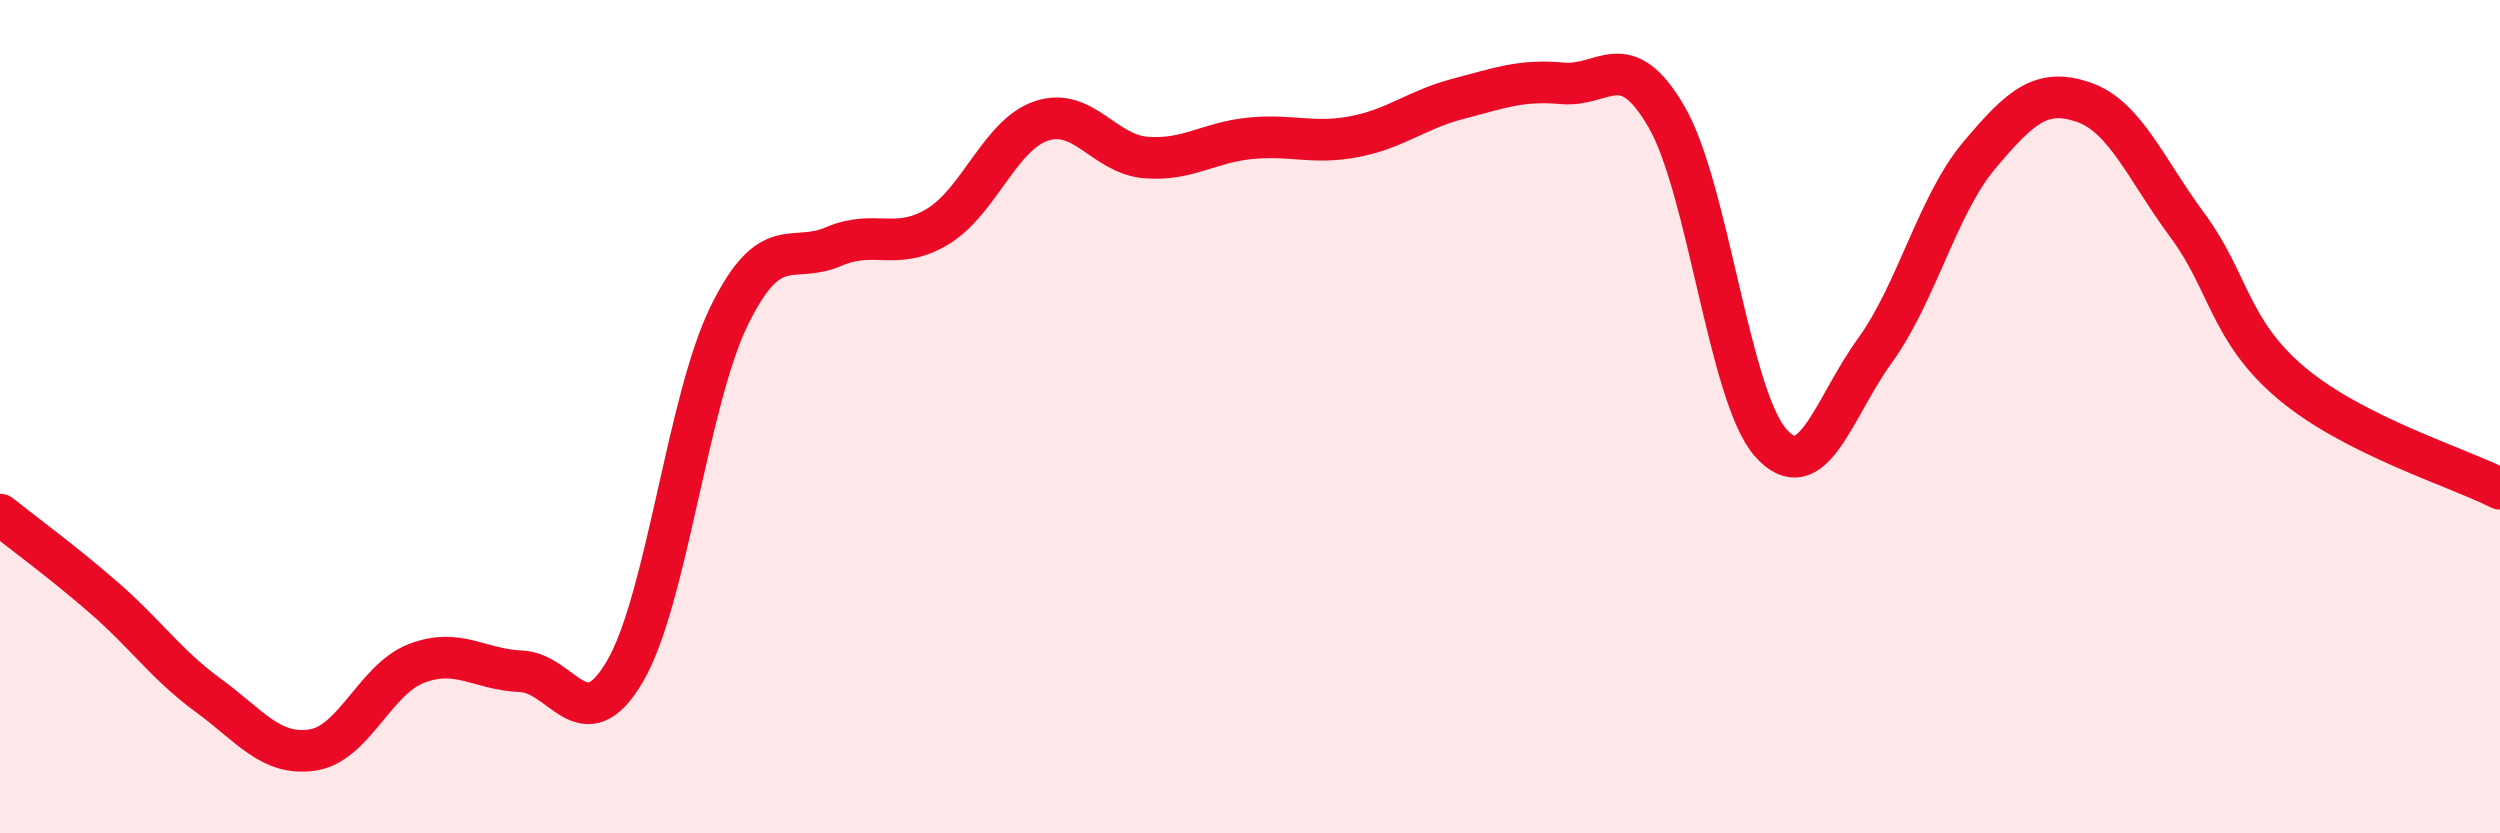
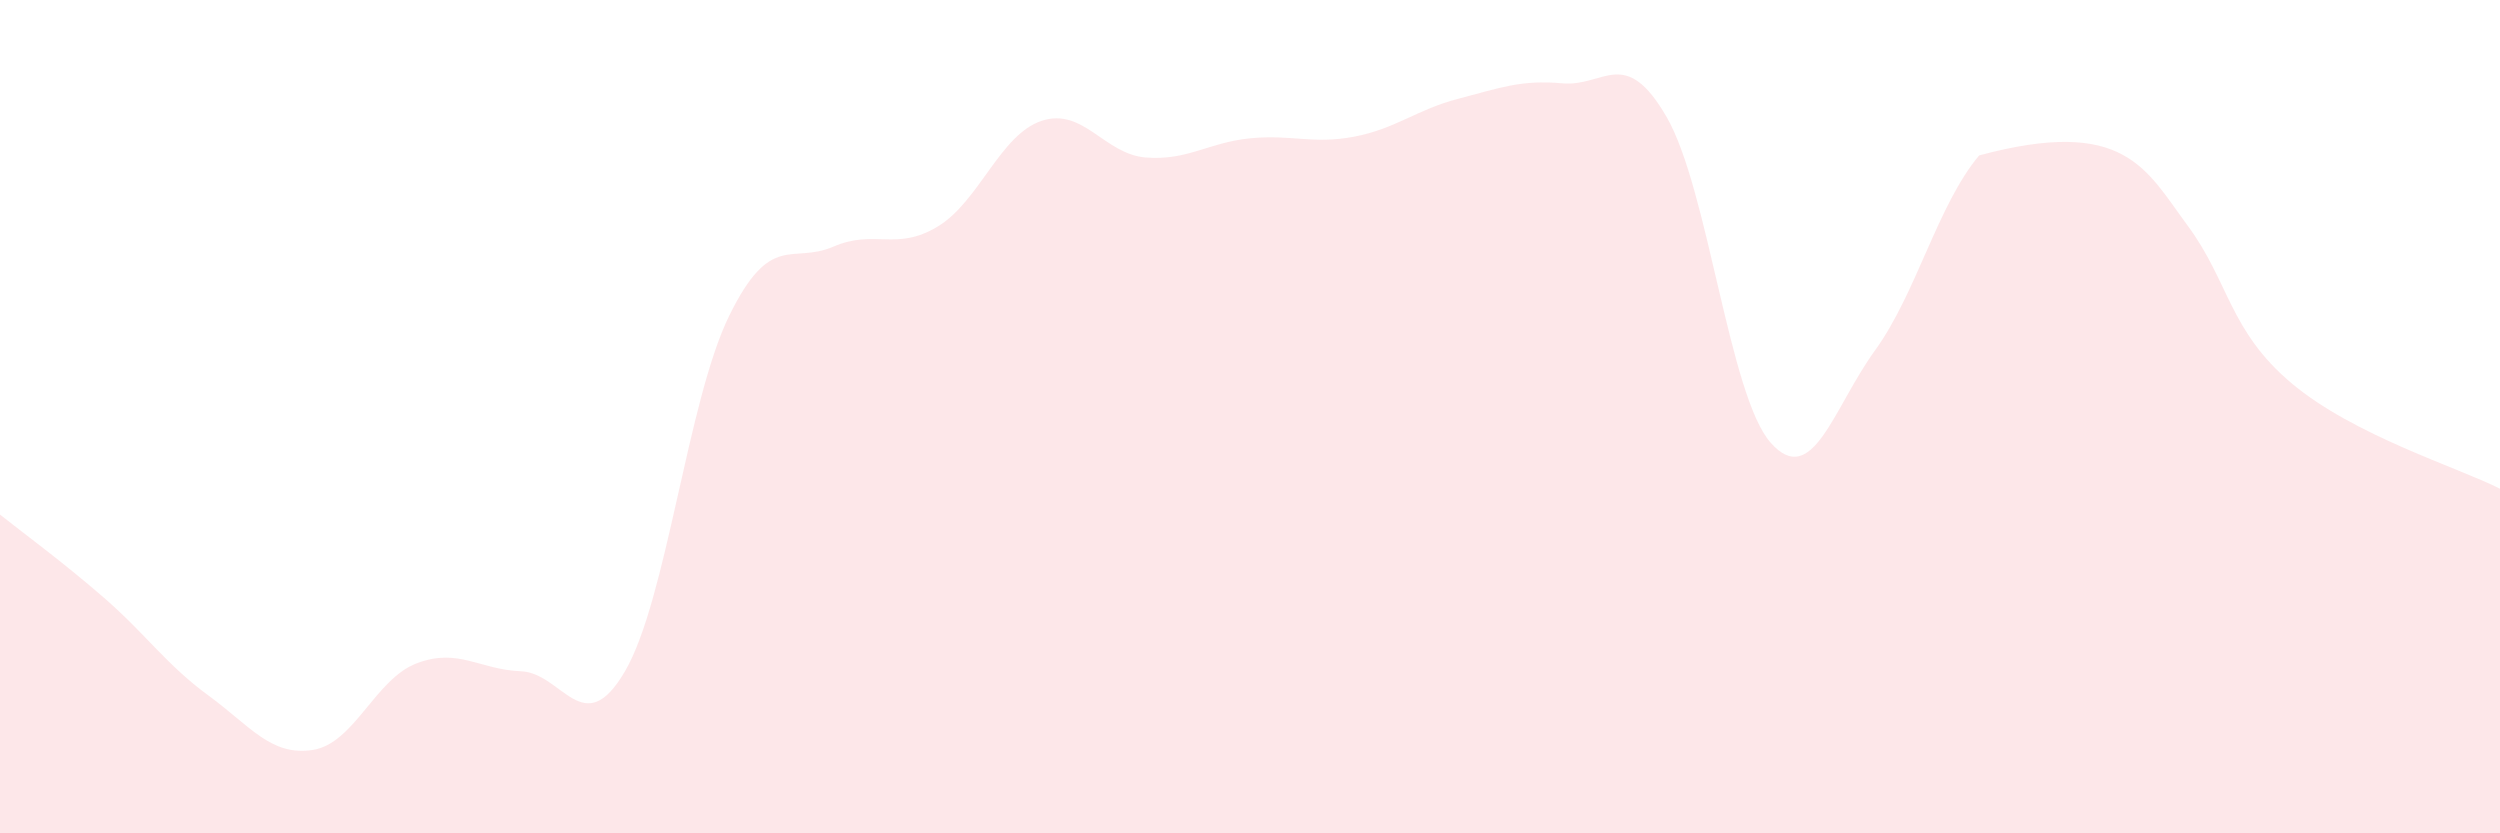
<svg xmlns="http://www.w3.org/2000/svg" width="60" height="20" viewBox="0 0 60 20">
-   <path d="M 0,12.35 C 0.5,12.75 1.5,13.48 2.5,14.35 C 3.5,15.22 4,15.96 5,16.69 C 6,17.42 6.5,18.15 7.5,18 C 8.5,17.85 9,16.3 10,15.92 C 11,15.54 11.5,16.07 12.5,16.11 C 13.5,16.15 14,17.82 15,16.11 C 16,14.4 16.5,9.62 17.5,7.58 C 18.5,5.54 19,6.35 20,5.92 C 21,5.49 21.5,6.04 22.5,5.44 C 23.5,4.84 24,3.23 25,2.9 C 26,2.57 26.5,3.7 27.5,3.78 C 28.5,3.86 29,3.42 30,3.32 C 31,3.22 31.5,3.47 32.5,3.28 C 33.5,3.09 34,2.63 35,2.37 C 36,2.11 36.5,1.91 37.5,2 C 38.5,2.09 39,1.08 40,2.81 C 41,4.54 41.5,9.51 42.5,10.63 C 43.5,11.75 44,9.79 45,8.41 C 46,7.03 46.5,4.92 47.5,3.73 C 48.5,2.54 49,2.11 50,2.45 C 51,2.79 51.5,4.06 52.5,5.41 C 53.5,6.76 53.5,7.94 55,9.2 C 56.5,10.46 59,11.22 60,11.73L60 20L0 20Z" fill="#EB0A25" opacity="0.1" stroke-linecap="round" stroke-linejoin="round" />
-   <path d="M 0,12.35 C 0.5,12.75 1.5,13.48 2.5,14.35 C 3.5,15.22 4,15.96 5,16.69 C 6,17.42 6.5,18.15 7.5,18 C 8.5,17.85 9,16.3 10,15.92 C 11,15.54 11.5,16.07 12.5,16.11 C 13.5,16.15 14,17.82 15,16.11 C 16,14.4 16.5,9.62 17.5,7.58 C 18.5,5.54 19,6.35 20,5.92 C 21,5.49 21.5,6.04 22.5,5.44 C 23.5,4.84 24,3.23 25,2.9 C 26,2.57 26.5,3.7 27.5,3.78 C 28.5,3.86 29,3.42 30,3.32 C 31,3.22 31.5,3.47 32.5,3.28 C 33.5,3.09 34,2.63 35,2.37 C 36,2.11 36.5,1.91 37.5,2 C 38.5,2.09 39,1.08 40,2.81 C 41,4.54 41.5,9.51 42.5,10.63 C 43.5,11.75 44,9.79 45,8.41 C 46,7.03 46.5,4.92 47.5,3.73 C 48.5,2.54 49,2.11 50,2.45 C 51,2.79 51.5,4.06 52.5,5.41 C 53.5,6.76 53.5,7.94 55,9.2 C 56.5,10.46 59,11.22 60,11.73" stroke="#EB0A25" stroke-width="1" fill="none" stroke-linecap="round" stroke-linejoin="round" />
+   <path d="M 0,12.35 C 0.5,12.75 1.5,13.48 2.5,14.35 C 3.5,15.22 4,15.96 5,16.69 C 6,17.42 6.5,18.15 7.5,18 C 8.5,17.85 9,16.3 10,15.92 C 11,15.54 11.5,16.07 12.5,16.11 C 13.5,16.15 14,17.82 15,16.11 C 16,14.4 16.5,9.62 17.5,7.58 C 18.5,5.54 19,6.35 20,5.92 C 21,5.49 21.5,6.04 22.5,5.44 C 23.5,4.84 24,3.23 25,2.9 C 26,2.57 26.5,3.7 27.5,3.78 C 28.5,3.86 29,3.42 30,3.32 C 31,3.22 31.5,3.47 32.5,3.28 C 33.5,3.09 34,2.63 35,2.37 C 36,2.11 36.5,1.91 37.5,2 C 38.5,2.09 39,1.08 40,2.81 C 41,4.54 41.5,9.51 42.5,10.63 C 43.5,11.75 44,9.79 45,8.41 C 46,7.03 46.5,4.92 47.5,3.73 C 51,2.79 51.5,4.06 52.5,5.41 C 53.5,6.76 53.5,7.94 55,9.2 C 56.5,10.46 59,11.22 60,11.73L60 20L0 20Z" fill="#EB0A25" opacity="0.1" stroke-linecap="round" stroke-linejoin="round" />
</svg>